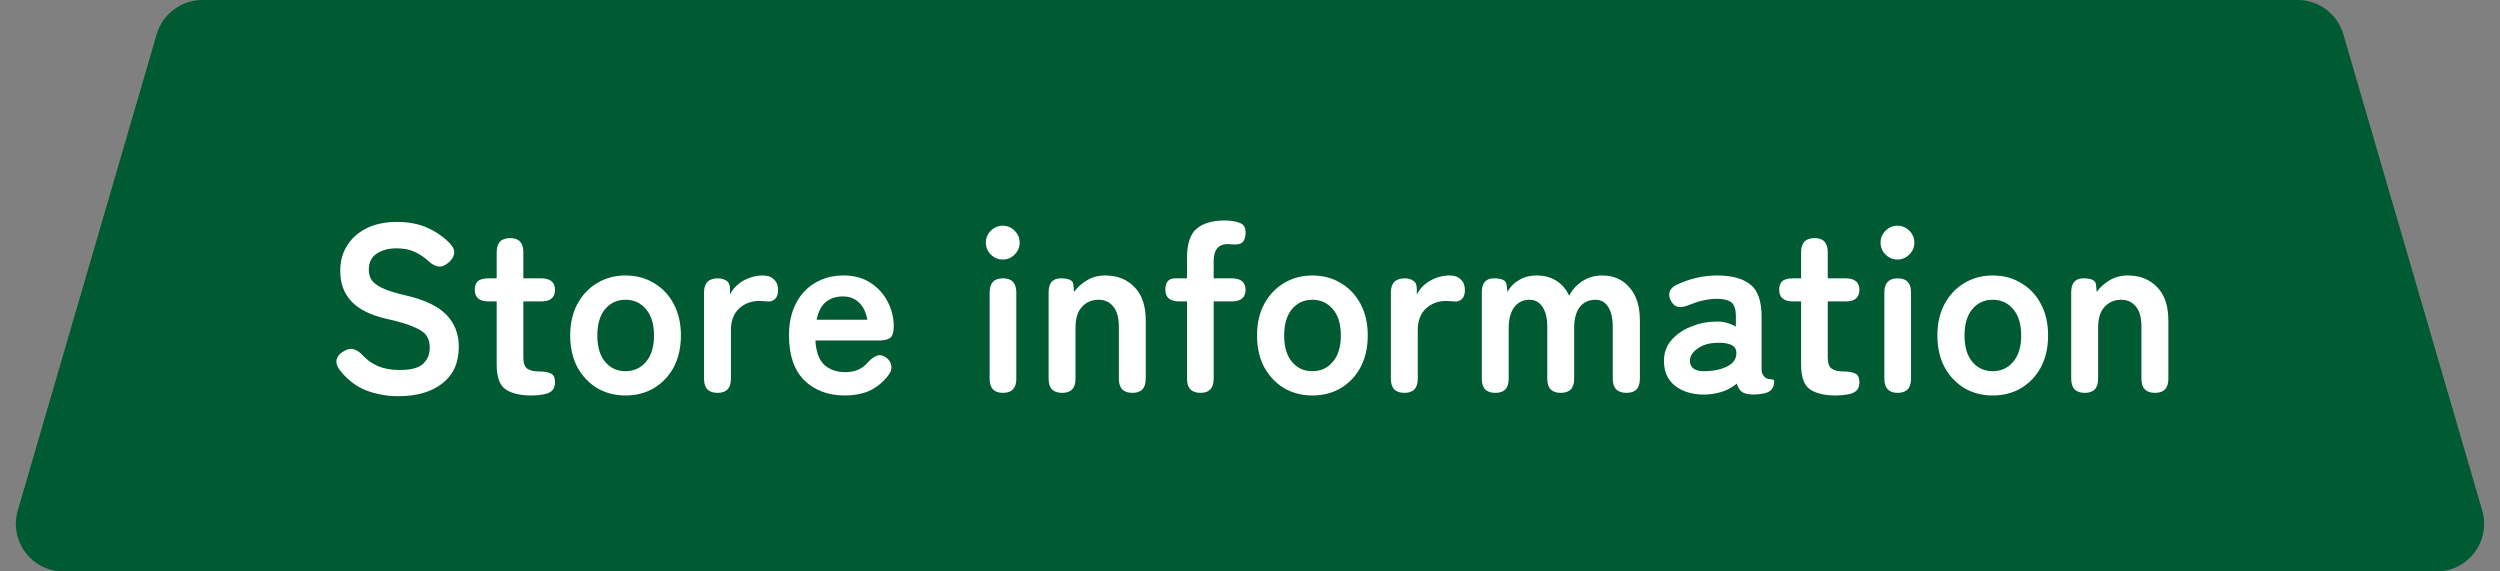
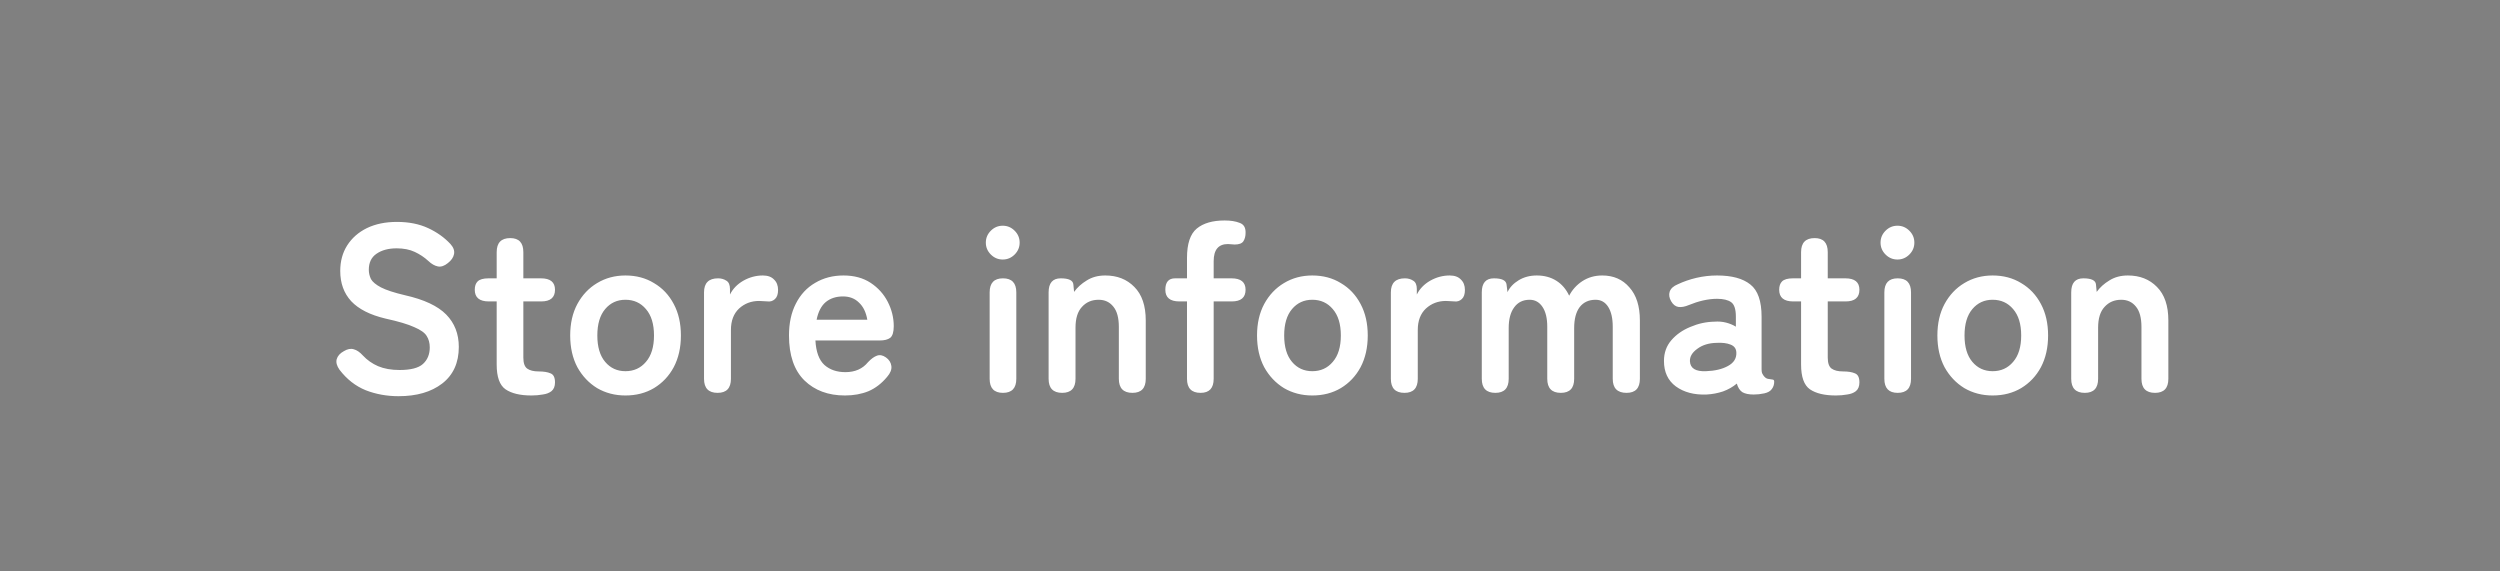
<svg xmlns="http://www.w3.org/2000/svg" width="210" height="48" viewBox="0 0 210 48" fill="none">
  <rect x="0" y="0" width="210" height="48" fill="#808080" stroke="none" />
-   <path d="M13.16 2.88C13.658 1.173 15.222 0 17 0H193C194.778 0 196.342 1.173 196.84 2.88L208.507 42.88C209.253 45.44 207.333 48 204.667 48H5.333C2.667 48 0.747 45.44 1.493 42.88L13.16 2.88Z" fill="#005A32" />
  <path d="M33.48 33.28C32.493 33.28 31.573 33.113 30.72 32.78C29.867 32.433 29.133 31.86 28.52 31.06C28.293 30.74 28.213 30.447 28.28 30.18C28.36 29.9 28.56 29.673 28.88 29.5C29.187 29.313 29.467 29.26 29.72 29.34C29.973 29.407 30.227 29.58 30.48 29.86C30.84 30.247 31.267 30.547 31.76 30.76C32.267 30.973 32.867 31.08 33.56 31.08C34.493 31.08 35.147 30.913 35.52 30.58C35.907 30.233 36.1 29.767 36.1 29.18C36.1 28.807 36.013 28.487 35.84 28.22C35.68 27.953 35.333 27.707 34.8 27.48C34.28 27.24 33.473 27 32.38 26.76C31.087 26.453 30.127 25.967 29.5 25.3C28.887 24.633 28.58 23.787 28.58 22.76C28.58 21.947 28.773 21.233 29.16 20.62C29.56 19.993 30.113 19.507 30.82 19.16C31.54 18.813 32.38 18.64 33.34 18.64C34.34 18.64 35.213 18.813 35.96 19.16C36.707 19.507 37.333 19.953 37.84 20.5C38.093 20.78 38.193 21.06 38.14 21.34C38.087 21.62 37.913 21.873 37.62 22.1C37.327 22.34 37.047 22.433 36.78 22.38C36.513 22.327 36.247 22.173 35.98 21.92C35.647 21.613 35.267 21.36 34.84 21.16C34.413 20.96 33.907 20.86 33.32 20.86C32.627 20.86 32.06 21.013 31.62 21.32C31.193 21.613 30.98 22.06 30.98 22.66C30.98 22.927 31.04 23.187 31.16 23.44C31.293 23.68 31.573 23.913 32 24.14C32.44 24.367 33.113 24.587 34.02 24.8C35.62 25.16 36.773 25.7 37.48 26.42C38.187 27.14 38.54 28.047 38.54 29.14C38.54 30.473 38.073 31.5 37.14 32.22C36.22 32.927 35 33.28 33.48 33.28ZM44.641 33.22C43.694 33.22 42.967 33.047 42.461 32.7C41.967 32.353 41.721 31.66 41.721 30.62V25.32H41.06C40.274 25.32 39.88 24.993 39.88 24.34C39.88 24.033 39.961 23.8 40.12 23.64C40.294 23.467 40.6 23.38 41.041 23.38H41.721V21.18C41.721 20.393 42.1 20 42.861 20C43.594 20 43.961 20.393 43.961 21.18V23.38H45.441C46.227 23.38 46.62 23.7 46.62 24.34C46.62 24.993 46.234 25.32 45.461 25.32H43.961V30.04C43.961 30.493 44.067 30.8 44.281 30.96C44.507 31.12 44.827 31.2 45.24 31.2C45.667 31.2 46.001 31.253 46.24 31.36C46.494 31.453 46.62 31.707 46.62 32.12C46.62 32.453 46.52 32.7 46.321 32.86C46.134 33.007 45.887 33.1 45.581 33.14C45.287 33.193 44.974 33.22 44.641 33.22ZM52.536 33.22C51.656 33.22 50.862 33.013 50.156 32.6C49.462 32.173 48.909 31.587 48.496 30.84C48.096 30.08 47.896 29.193 47.896 28.18C47.896 27.167 48.096 26.287 48.496 25.54C48.909 24.78 49.462 24.193 50.156 23.78C50.862 23.353 51.656 23.14 52.536 23.14C53.442 23.14 54.242 23.353 54.936 23.78C55.642 24.193 56.196 24.78 56.596 25.54C56.996 26.287 57.196 27.167 57.196 28.18C57.196 29.193 56.996 30.08 56.596 30.84C56.196 31.587 55.642 32.173 54.936 32.6C54.242 33.013 53.442 33.22 52.536 33.22ZM52.536 31.18C53.242 31.18 53.816 30.92 54.256 30.4C54.709 29.88 54.936 29.14 54.936 28.18C54.936 27.22 54.709 26.48 54.256 25.96C53.816 25.44 53.242 25.18 52.536 25.18C51.842 25.18 51.276 25.44 50.836 25.96C50.396 26.48 50.176 27.22 50.176 28.18C50.176 29.14 50.396 29.88 50.836 30.4C51.276 30.92 51.842 31.18 52.536 31.18ZM60.278 33C59.518 33 59.138 32.607 59.138 31.82V24.56C59.138 23.773 59.531 23.38 60.318 23.38C60.585 23.38 60.818 23.447 61.018 23.58C61.218 23.7 61.318 23.933 61.318 24.28V24.74C61.558 24.26 61.931 23.873 62.438 23.58C62.958 23.287 63.505 23.14 64.078 23.14C64.491 23.14 64.805 23.253 65.018 23.48C65.245 23.693 65.358 23.987 65.358 24.36C65.358 24.707 65.271 24.96 65.098 25.12C64.925 25.28 64.725 25.347 64.498 25.32C64.391 25.307 64.278 25.3 64.158 25.3C64.038 25.287 63.905 25.28 63.758 25.28C63.105 25.28 62.545 25.493 62.078 25.92C61.625 26.347 61.398 26.947 61.398 27.72V31.82C61.398 32.607 61.025 33 60.278 33ZM70.975 33.22C69.575 33.22 68.441 32.8 67.575 31.96C66.708 31.107 66.275 29.847 66.275 28.18C66.275 27.14 66.468 26.247 66.855 25.5C67.241 24.74 67.781 24.16 68.475 23.76C69.168 23.347 69.961 23.14 70.855 23.14C71.748 23.14 72.508 23.347 73.135 23.76C73.761 24.173 74.241 24.707 74.575 25.36C74.908 26.013 75.075 26.693 75.075 27.4C75.075 27.893 74.975 28.22 74.775 28.38C74.575 28.527 74.281 28.6 73.895 28.6H68.495C68.548 29.56 68.801 30.247 69.255 30.66C69.708 31.06 70.295 31.26 71.015 31.26C71.828 31.26 72.461 30.98 72.915 30.42C73.181 30.14 73.428 29.96 73.655 29.88C73.895 29.787 74.148 29.833 74.415 30.02C74.681 30.207 74.835 30.447 74.875 30.74C74.915 31.033 74.795 31.34 74.515 31.66C74.061 32.207 73.541 32.607 72.955 32.86C72.368 33.1 71.708 33.22 70.975 33.22ZM68.595 26.86H72.855C72.748 26.233 72.515 25.753 72.155 25.42C71.808 25.073 71.361 24.9 70.815 24.9C70.228 24.9 69.741 25.06 69.355 25.38C68.981 25.7 68.728 26.193 68.595 26.86ZM84.25 33C83.503 33 83.13 32.607 83.13 31.82V24.56C83.13 23.773 83.503 23.38 84.25 23.38C84.996 23.38 85.37 23.773 85.37 24.56V31.82C85.37 32.607 84.996 33 84.25 33ZM84.23 21.8C83.843 21.8 83.51 21.66 83.23 21.38C82.95 21.1 82.81 20.767 82.81 20.38C82.81 19.993 82.95 19.66 83.23 19.38C83.51 19.1 83.843 18.96 84.23 18.96C84.617 18.96 84.95 19.1 85.23 19.38C85.51 19.66 85.65 19.993 85.65 20.38C85.65 20.767 85.51 21.1 85.23 21.38C84.95 21.66 84.617 21.8 84.23 21.8ZM89.223 33C88.463 33 88.083 32.607 88.083 31.82V24.56C88.083 23.773 88.423 23.38 89.103 23.38C89.783 23.38 90.137 23.553 90.163 23.9L90.223 24.52C90.49 24.147 90.843 23.827 91.283 23.56C91.723 23.28 92.243 23.14 92.843 23.14C93.843 23.14 94.657 23.46 95.283 24.1C95.923 24.74 96.243 25.68 96.243 26.92V31.82C96.243 32.607 95.87 33 95.123 33C94.363 33 93.983 32.607 93.983 31.82V27.46C93.983 26.7 93.83 26.133 93.523 25.76C93.217 25.373 92.803 25.18 92.283 25.18C91.71 25.18 91.243 25.38 90.883 25.78C90.523 26.167 90.343 26.747 90.343 27.52V31.82C90.343 32.607 89.97 33 89.223 33ZM100.848 33C100.088 33 99.708 32.607 99.708 31.82V25.32H99.068C98.282 25.32 97.888 24.993 97.888 24.34C97.888 23.7 98.162 23.38 98.708 23.38H99.708V21.66C99.708 20.473 99.982 19.653 100.528 19.2C101.075 18.747 101.855 18.52 102.868 18.52C103.375 18.52 103.795 18.587 104.128 18.72C104.475 18.84 104.642 19.12 104.628 19.56C104.628 19.84 104.568 20.073 104.448 20.26C104.328 20.447 104.082 20.54 103.708 20.54C103.628 20.54 103.535 20.533 103.428 20.52C103.322 20.507 103.228 20.5 103.148 20.5C102.348 20.5 101.948 20.98 101.948 21.94V23.38H103.448C104.235 23.38 104.628 23.7 104.628 24.34C104.628 24.993 104.242 25.32 103.468 25.32H101.948V31.82C101.948 32.607 101.582 33 100.848 33ZM110.231 33.22C109.351 33.22 108.558 33.013 107.851 32.6C107.158 32.173 106.604 31.587 106.191 30.84C105.791 30.08 105.591 29.193 105.591 28.18C105.591 27.167 105.791 26.287 106.191 25.54C106.604 24.78 107.158 24.193 107.851 23.78C108.558 23.353 109.351 23.14 110.231 23.14C111.138 23.14 111.938 23.353 112.631 23.78C113.338 24.193 113.891 24.78 114.291 25.54C114.691 26.287 114.891 27.167 114.891 28.18C114.891 29.193 114.691 30.08 114.291 30.84C113.891 31.587 113.338 32.173 112.631 32.6C111.938 33.013 111.138 33.22 110.231 33.22ZM110.231 31.18C110.938 31.18 111.511 30.92 111.951 30.4C112.404 29.88 112.631 29.14 112.631 28.18C112.631 27.22 112.404 26.48 111.951 25.96C111.511 25.44 110.938 25.18 110.231 25.18C109.538 25.18 108.971 25.44 108.531 25.96C108.091 26.48 107.871 27.22 107.871 28.18C107.871 29.14 108.091 29.88 108.531 30.4C108.971 30.92 109.538 31.18 110.231 31.18ZM117.973 33C117.213 33 116.833 32.607 116.833 31.82V24.56C116.833 23.773 117.227 23.38 118.013 23.38C118.28 23.38 118.513 23.447 118.713 23.58C118.913 23.7 119.013 23.933 119.013 24.28V24.74C119.253 24.26 119.627 23.873 120.133 23.58C120.653 23.287 121.2 23.14 121.773 23.14C122.187 23.14 122.5 23.253 122.713 23.48C122.94 23.693 123.053 23.987 123.053 24.36C123.053 24.707 122.967 24.96 122.793 25.12C122.62 25.28 122.42 25.347 122.193 25.32C122.087 25.307 121.973 25.3 121.853 25.3C121.733 25.287 121.6 25.28 121.453 25.28C120.8 25.28 120.24 25.493 119.773 25.92C119.32 26.347 119.093 26.947 119.093 27.72V31.82C119.093 32.607 118.72 33 117.973 33ZM125.61 33C124.85 33 124.47 32.607 124.47 31.82V24.56C124.47 23.773 124.81 23.38 125.49 23.38C126.157 23.38 126.51 23.553 126.55 23.9L126.63 24.54C126.817 24.14 127.13 23.807 127.57 23.54C128.01 23.273 128.517 23.14 129.09 23.14C129.717 23.14 130.263 23.287 130.73 23.58C131.197 23.873 131.557 24.293 131.81 24.84C132.063 24.347 132.43 23.94 132.91 23.62C133.403 23.3 133.963 23.14 134.59 23.14C135.537 23.14 136.297 23.473 136.87 24.14C137.457 24.793 137.75 25.72 137.75 26.92V31.82C137.75 32.607 137.377 33 136.63 33C135.857 33 135.47 32.607 135.47 31.82V27.44C135.47 26.733 135.343 26.18 135.09 25.78C134.837 25.38 134.483 25.18 134.03 25.18C133.457 25.18 133.01 25.387 132.69 25.8C132.383 26.213 132.23 26.8 132.23 27.56V31.82C132.23 32.607 131.857 33 131.11 33C130.35 33 129.97 32.607 129.97 31.82V27.44C129.97 26.733 129.837 26.18 129.57 25.78C129.303 25.38 128.943 25.18 128.49 25.18C127.93 25.18 127.497 25.393 127.19 25.82C126.883 26.233 126.73 26.813 126.73 27.56V31.82C126.73 32.607 126.357 33 125.61 33ZM143.353 33.14C142.313 33.18 141.453 32.953 140.773 32.46C140.106 31.967 139.773 31.253 139.773 30.32C139.773 29.64 139.979 29.06 140.393 28.58C140.806 28.1 141.339 27.727 141.993 27.46C142.646 27.18 143.319 27.033 144.013 27.02C144.359 26.993 144.686 27.02 144.993 27.1C145.299 27.18 145.573 27.293 145.813 27.44V26.6C145.813 25.973 145.679 25.567 145.413 25.38C145.146 25.193 144.753 25.1 144.233 25.1C143.859 25.1 143.466 25.147 143.053 25.24C142.653 25.333 142.259 25.46 141.873 25.62C141.526 25.767 141.226 25.82 140.973 25.78C140.733 25.74 140.533 25.58 140.373 25.3C140.213 25.02 140.173 24.753 140.253 24.5C140.346 24.233 140.573 24.027 140.933 23.88C141.413 23.653 141.933 23.473 142.493 23.34C143.066 23.207 143.646 23.14 144.233 23.14C145.473 23.14 146.406 23.393 147.033 23.9C147.659 24.393 147.973 25.293 147.973 26.6V31.02C147.973 31.153 147.986 31.26 148.013 31.34C148.053 31.42 148.086 31.48 148.113 31.52C148.233 31.693 148.359 31.793 148.493 31.82C148.639 31.847 148.766 31.867 148.873 31.88C148.979 31.88 149.033 31.94 149.033 32.06C149.033 32.3 148.966 32.507 148.833 32.68C148.713 32.853 148.506 32.973 148.213 33.04C147.906 33.107 147.606 33.14 147.313 33.14C146.899 33.14 146.579 33.073 146.353 32.94C146.139 32.793 145.986 32.553 145.893 32.22C145.559 32.5 145.173 32.72 144.733 32.88C144.293 33.027 143.833 33.113 143.353 33.14ZM143.313 31.18C144.059 31.153 144.673 31.007 145.153 30.74C145.646 30.473 145.879 30.093 145.853 29.6C145.839 29.28 145.673 29.06 145.353 28.94C145.046 28.82 144.659 28.773 144.193 28.8C143.539 28.813 142.999 28.98 142.573 29.3C142.146 29.607 141.939 29.953 141.953 30.34C141.979 30.94 142.433 31.22 143.313 31.18ZM154.211 33.22C153.264 33.22 152.537 33.047 152.031 32.7C151.537 32.353 151.291 31.66 151.291 30.62V25.32H150.631C149.844 25.32 149.451 24.993 149.451 24.34C149.451 24.033 149.531 23.8 149.691 23.64C149.864 23.467 150.171 23.38 150.611 23.38H151.291V21.18C151.291 20.393 151.671 20 152.431 20C153.164 20 153.531 20.393 153.531 21.18V23.38H155.011C155.797 23.38 156.191 23.7 156.191 24.34C156.191 24.993 155.804 25.32 155.031 25.32H153.531V30.04C153.531 30.493 153.637 30.8 153.851 30.96C154.077 31.12 154.397 31.2 154.811 31.2C155.237 31.2 155.571 31.253 155.811 31.36C156.064 31.453 156.191 31.707 156.191 32.12C156.191 32.453 156.091 32.7 155.891 32.86C155.704 33.007 155.457 33.1 155.151 33.14C154.857 33.193 154.544 33.22 154.211 33.22ZM159.406 33C158.659 33 158.286 32.607 158.286 31.82V24.56C158.286 23.773 158.659 23.38 159.406 23.38C160.153 23.38 160.526 23.773 160.526 24.56V31.82C160.526 32.607 160.153 33 159.406 33ZM159.386 21.8C158.999 21.8 158.666 21.66 158.386 21.38C158.106 21.1 157.966 20.767 157.966 20.38C157.966 19.993 158.106 19.66 158.386 19.38C158.666 19.1 158.999 18.96 159.386 18.96C159.773 18.96 160.106 19.1 160.386 19.38C160.666 19.66 160.806 19.993 160.806 20.38C160.806 20.767 160.666 21.1 160.386 21.38C160.106 21.66 159.773 21.8 159.386 21.8ZM167.38 33.22C166.5 33.22 165.706 33.013 165 32.6C164.306 32.173 163.753 31.587 163.34 30.84C162.94 30.08 162.74 29.193 162.74 28.18C162.74 27.167 162.94 26.287 163.34 25.54C163.753 24.78 164.306 24.193 165 23.78C165.706 23.353 166.5 23.14 167.38 23.14C168.286 23.14 169.086 23.353 169.78 23.78C170.486 24.193 171.04 24.78 171.44 25.54C171.84 26.287 172.04 27.167 172.04 28.18C172.04 29.193 171.84 30.08 171.44 30.84C171.04 31.587 170.486 32.173 169.78 32.6C169.086 33.013 168.286 33.22 167.38 33.22ZM167.38 31.18C168.086 31.18 168.66 30.92 169.1 30.4C169.553 29.88 169.78 29.14 169.78 28.18C169.78 27.22 169.553 26.48 169.1 25.96C168.66 25.44 168.086 25.18 167.38 25.18C166.686 25.18 166.12 25.44 165.68 25.96C165.24 26.48 165.02 27.22 165.02 28.18C165.02 29.14 165.24 29.88 165.68 30.4C166.12 30.92 166.686 31.18 167.38 31.18ZM175.122 33C174.362 33 173.982 32.607 173.982 31.82V24.56C173.982 23.773 174.322 23.38 175.002 23.38C175.682 23.38 176.035 23.553 176.062 23.9L176.122 24.52C176.388 24.147 176.742 23.827 177.182 23.56C177.622 23.28 178.142 23.14 178.742 23.14C179.742 23.14 180.555 23.46 181.182 24.1C181.822 24.74 182.142 25.68 182.142 26.92V31.82C182.142 32.607 181.768 33 181.022 33C180.262 33 179.882 32.607 179.882 31.82V27.46C179.882 26.7 179.728 26.133 179.422 25.76C179.115 25.373 178.702 25.18 178.182 25.18C177.608 25.18 177.142 25.38 176.782 25.78C176.422 26.167 176.242 26.747 176.242 27.52V31.82C176.242 32.607 175.868 33 175.122 33Z" fill="white" />
</svg>